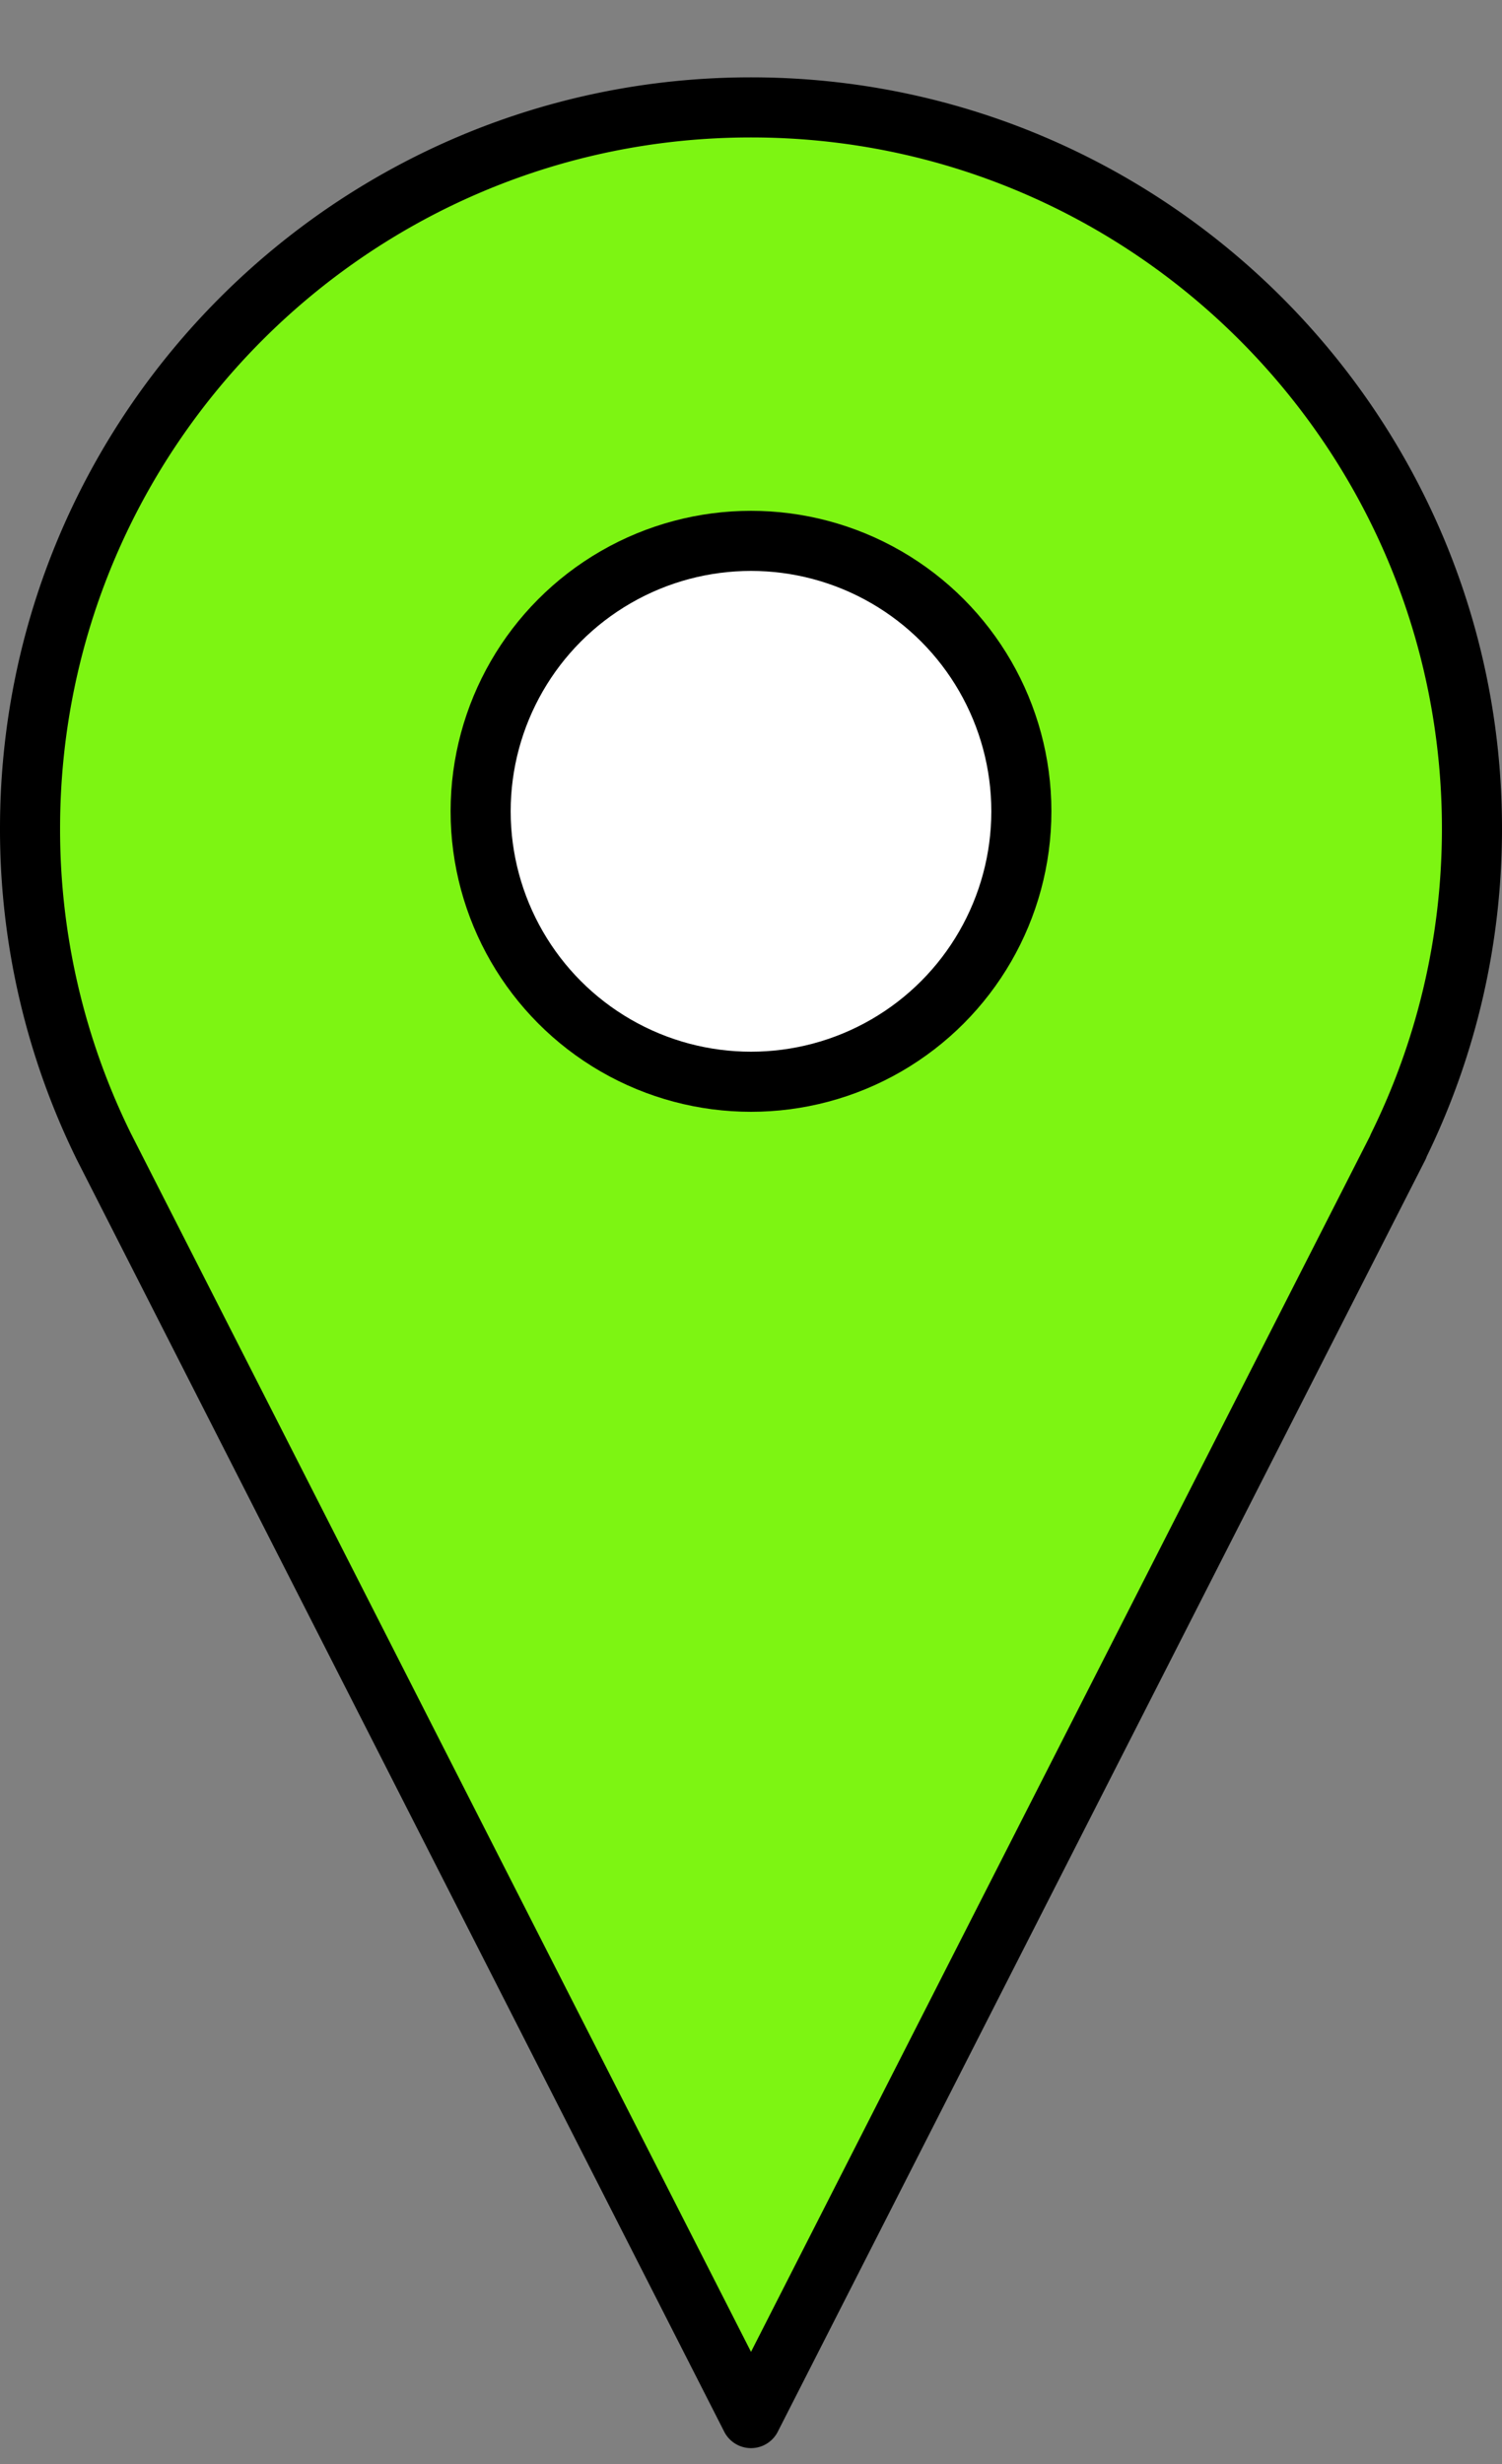
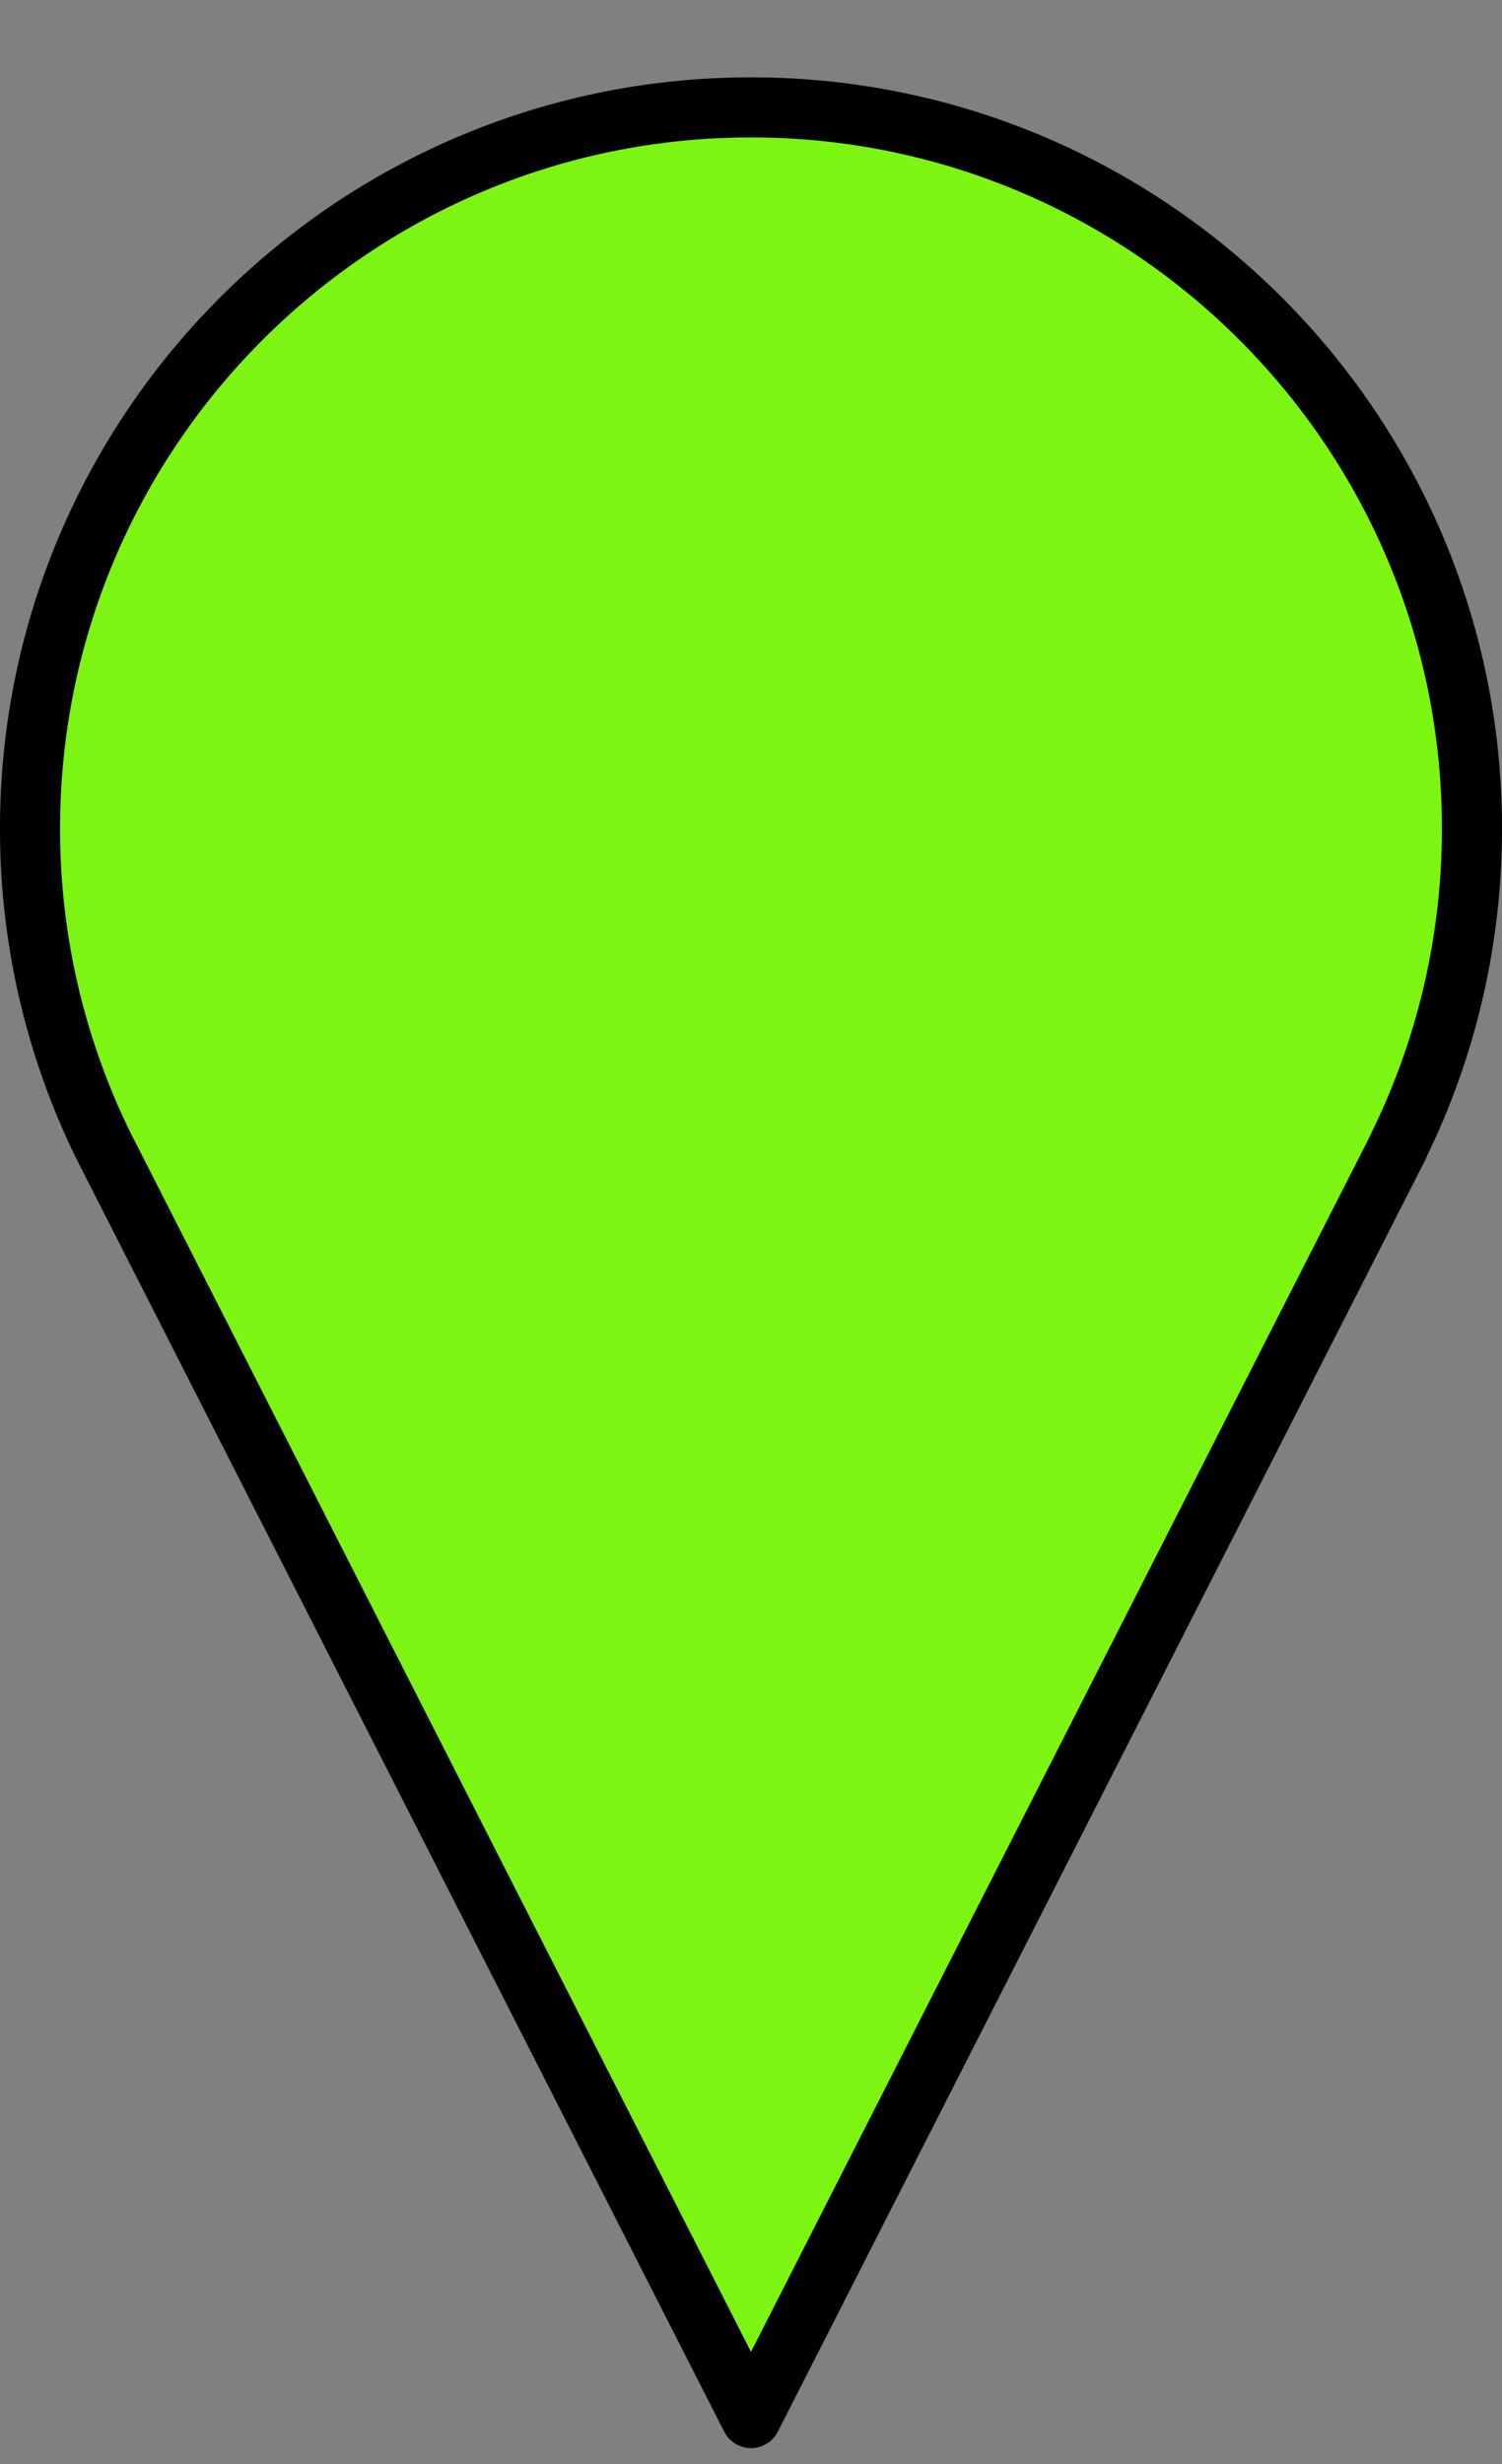
<svg xmlns="http://www.w3.org/2000/svg" xml:space="preserve" style="fill-rule:evenodd;clip-rule:evenodd;stroke-linecap:round;stroke-linejoin:round;stroke-miterlimit:1.5" viewBox="0 0 25 41">
  <rect x="0" y="0" width="25" height="41" fill="#808080" stroke="none" />
  <path d="M1.728 19.077A11.94 11.94 0 0 1 .5 13.787c0-6.623 5.377-12 12-12s12 5.377 12 12c0 1.898-.442 3.694-1.228 5.29h.004L12.5 40.236z" style="fill:#7df512;stroke:#000;stroke-width:1px" />
-   <circle cx="12.5" cy="13.5" r="4.5" style="fill:#fff;stroke:#000;stroke-width:1px" />
  <path d="M0 0h25v41H0z" style="fill:none" />
</svg>